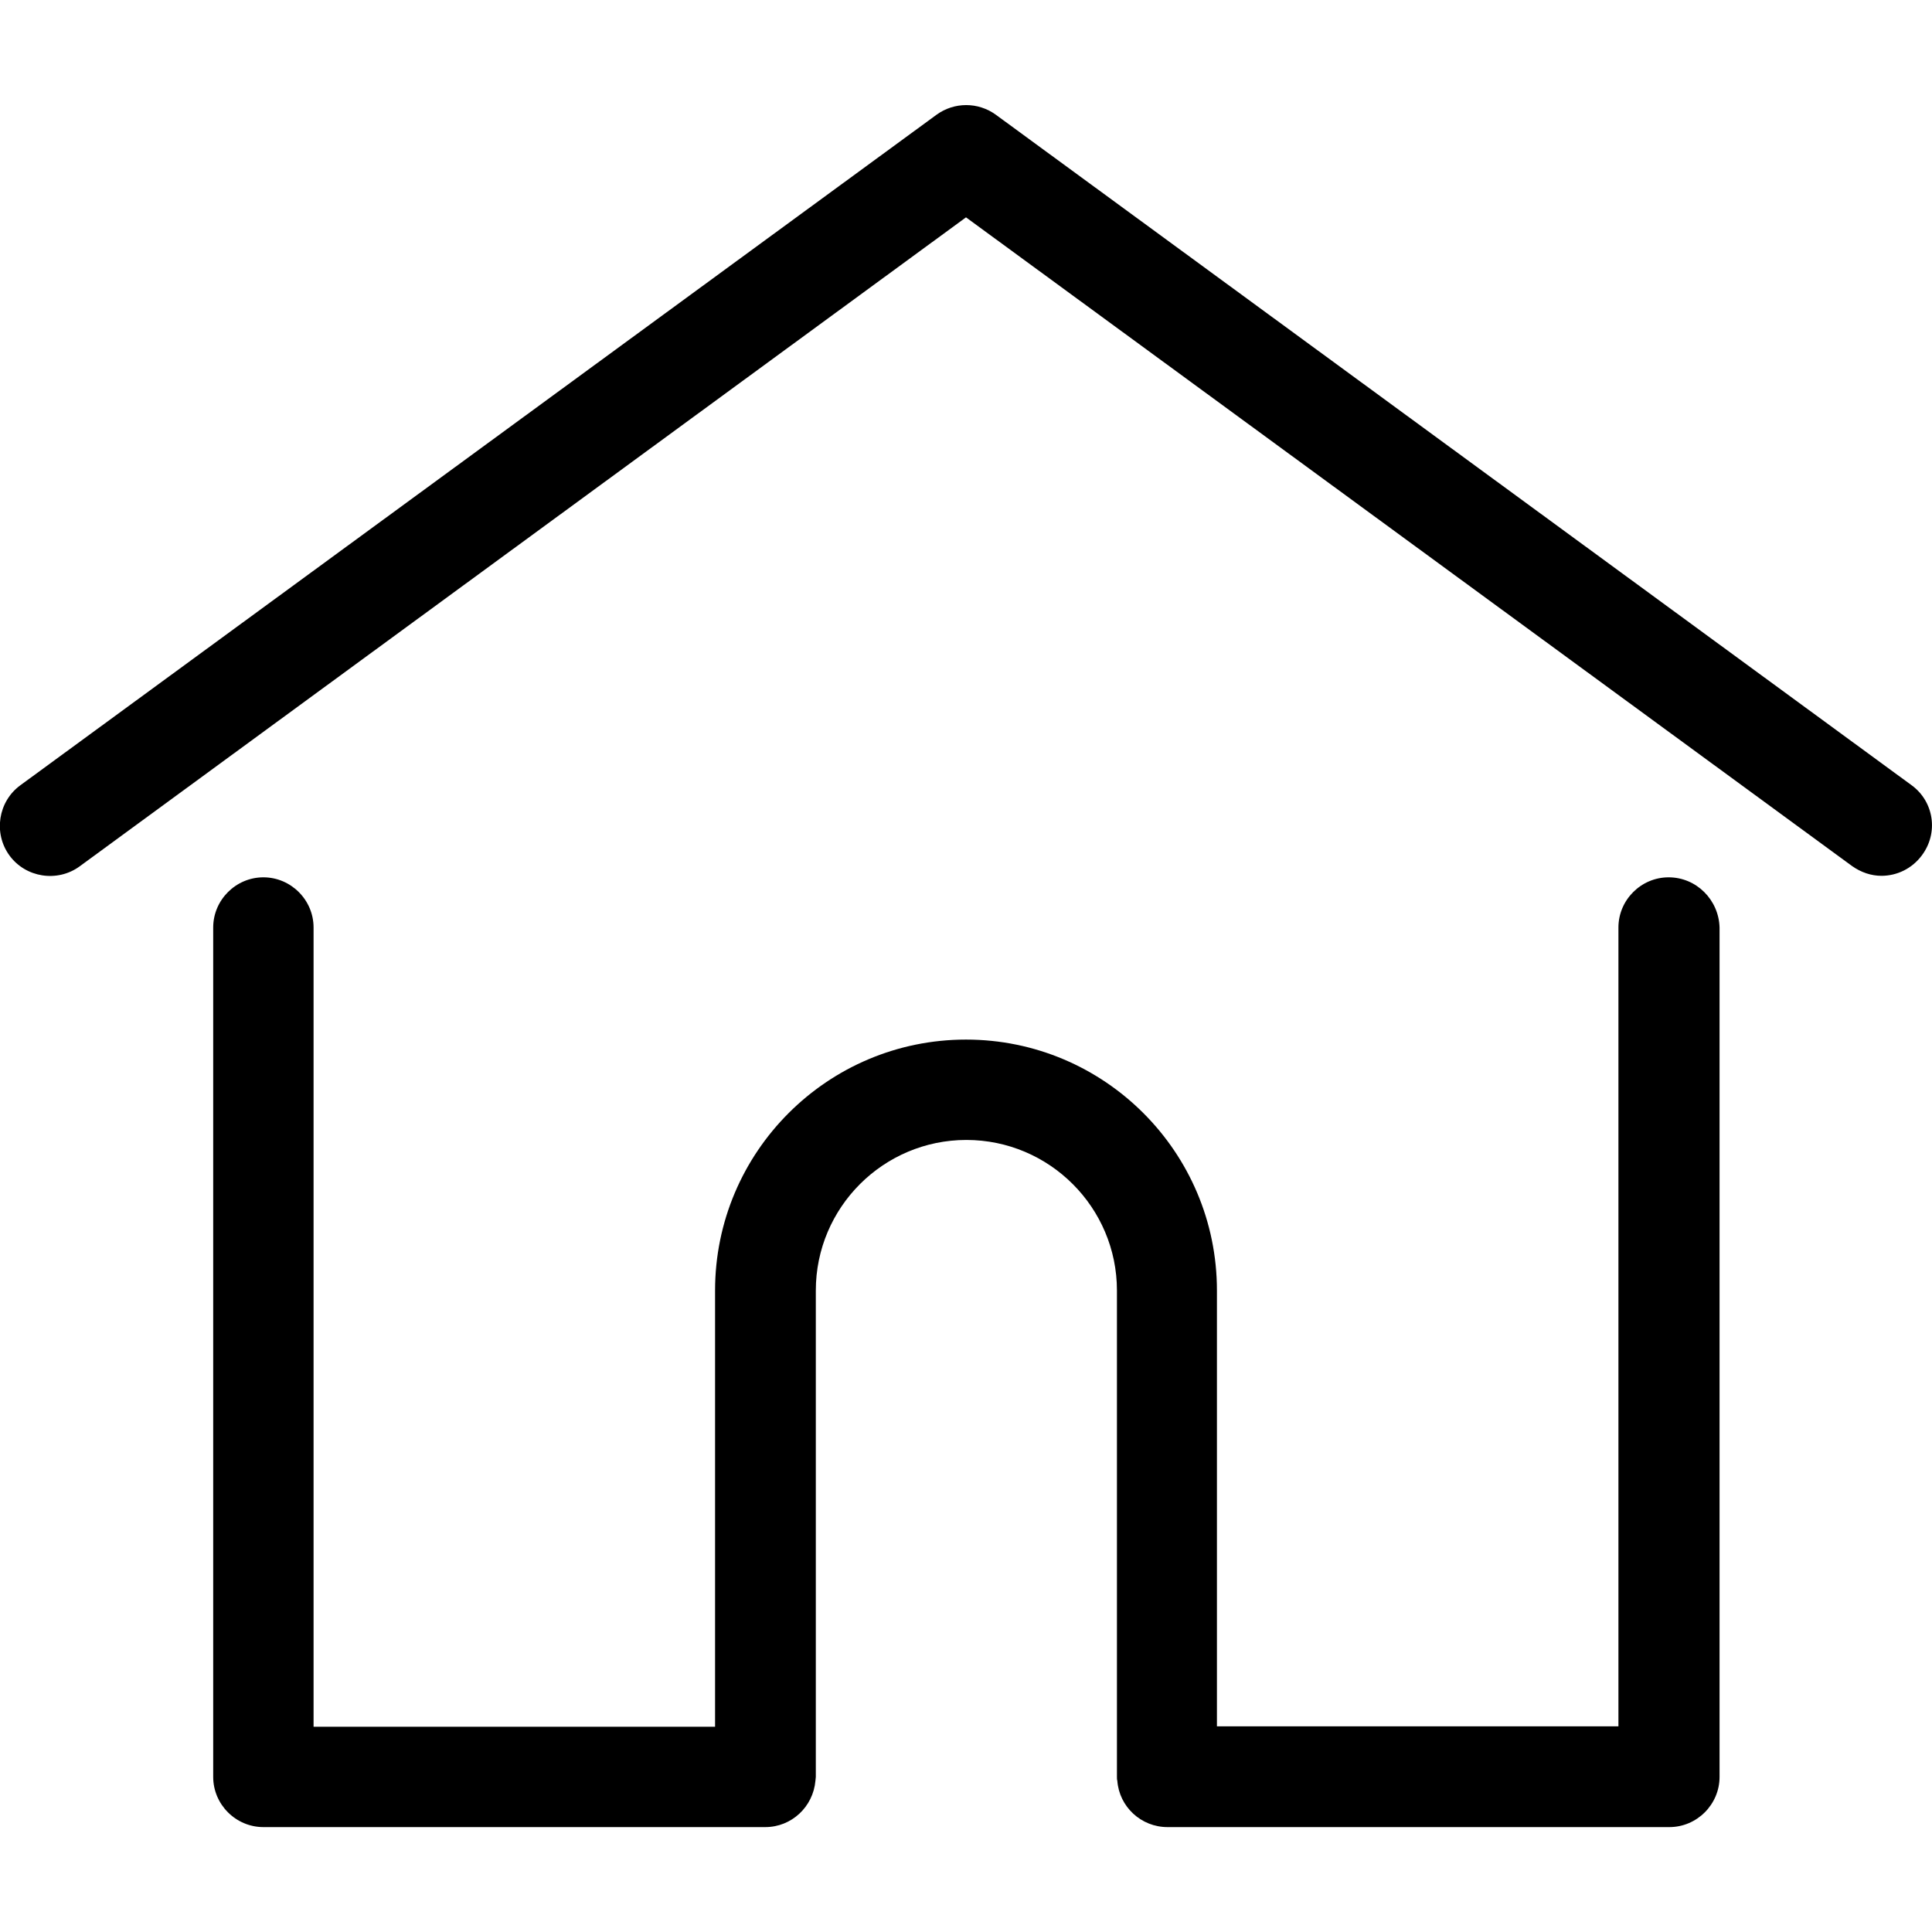
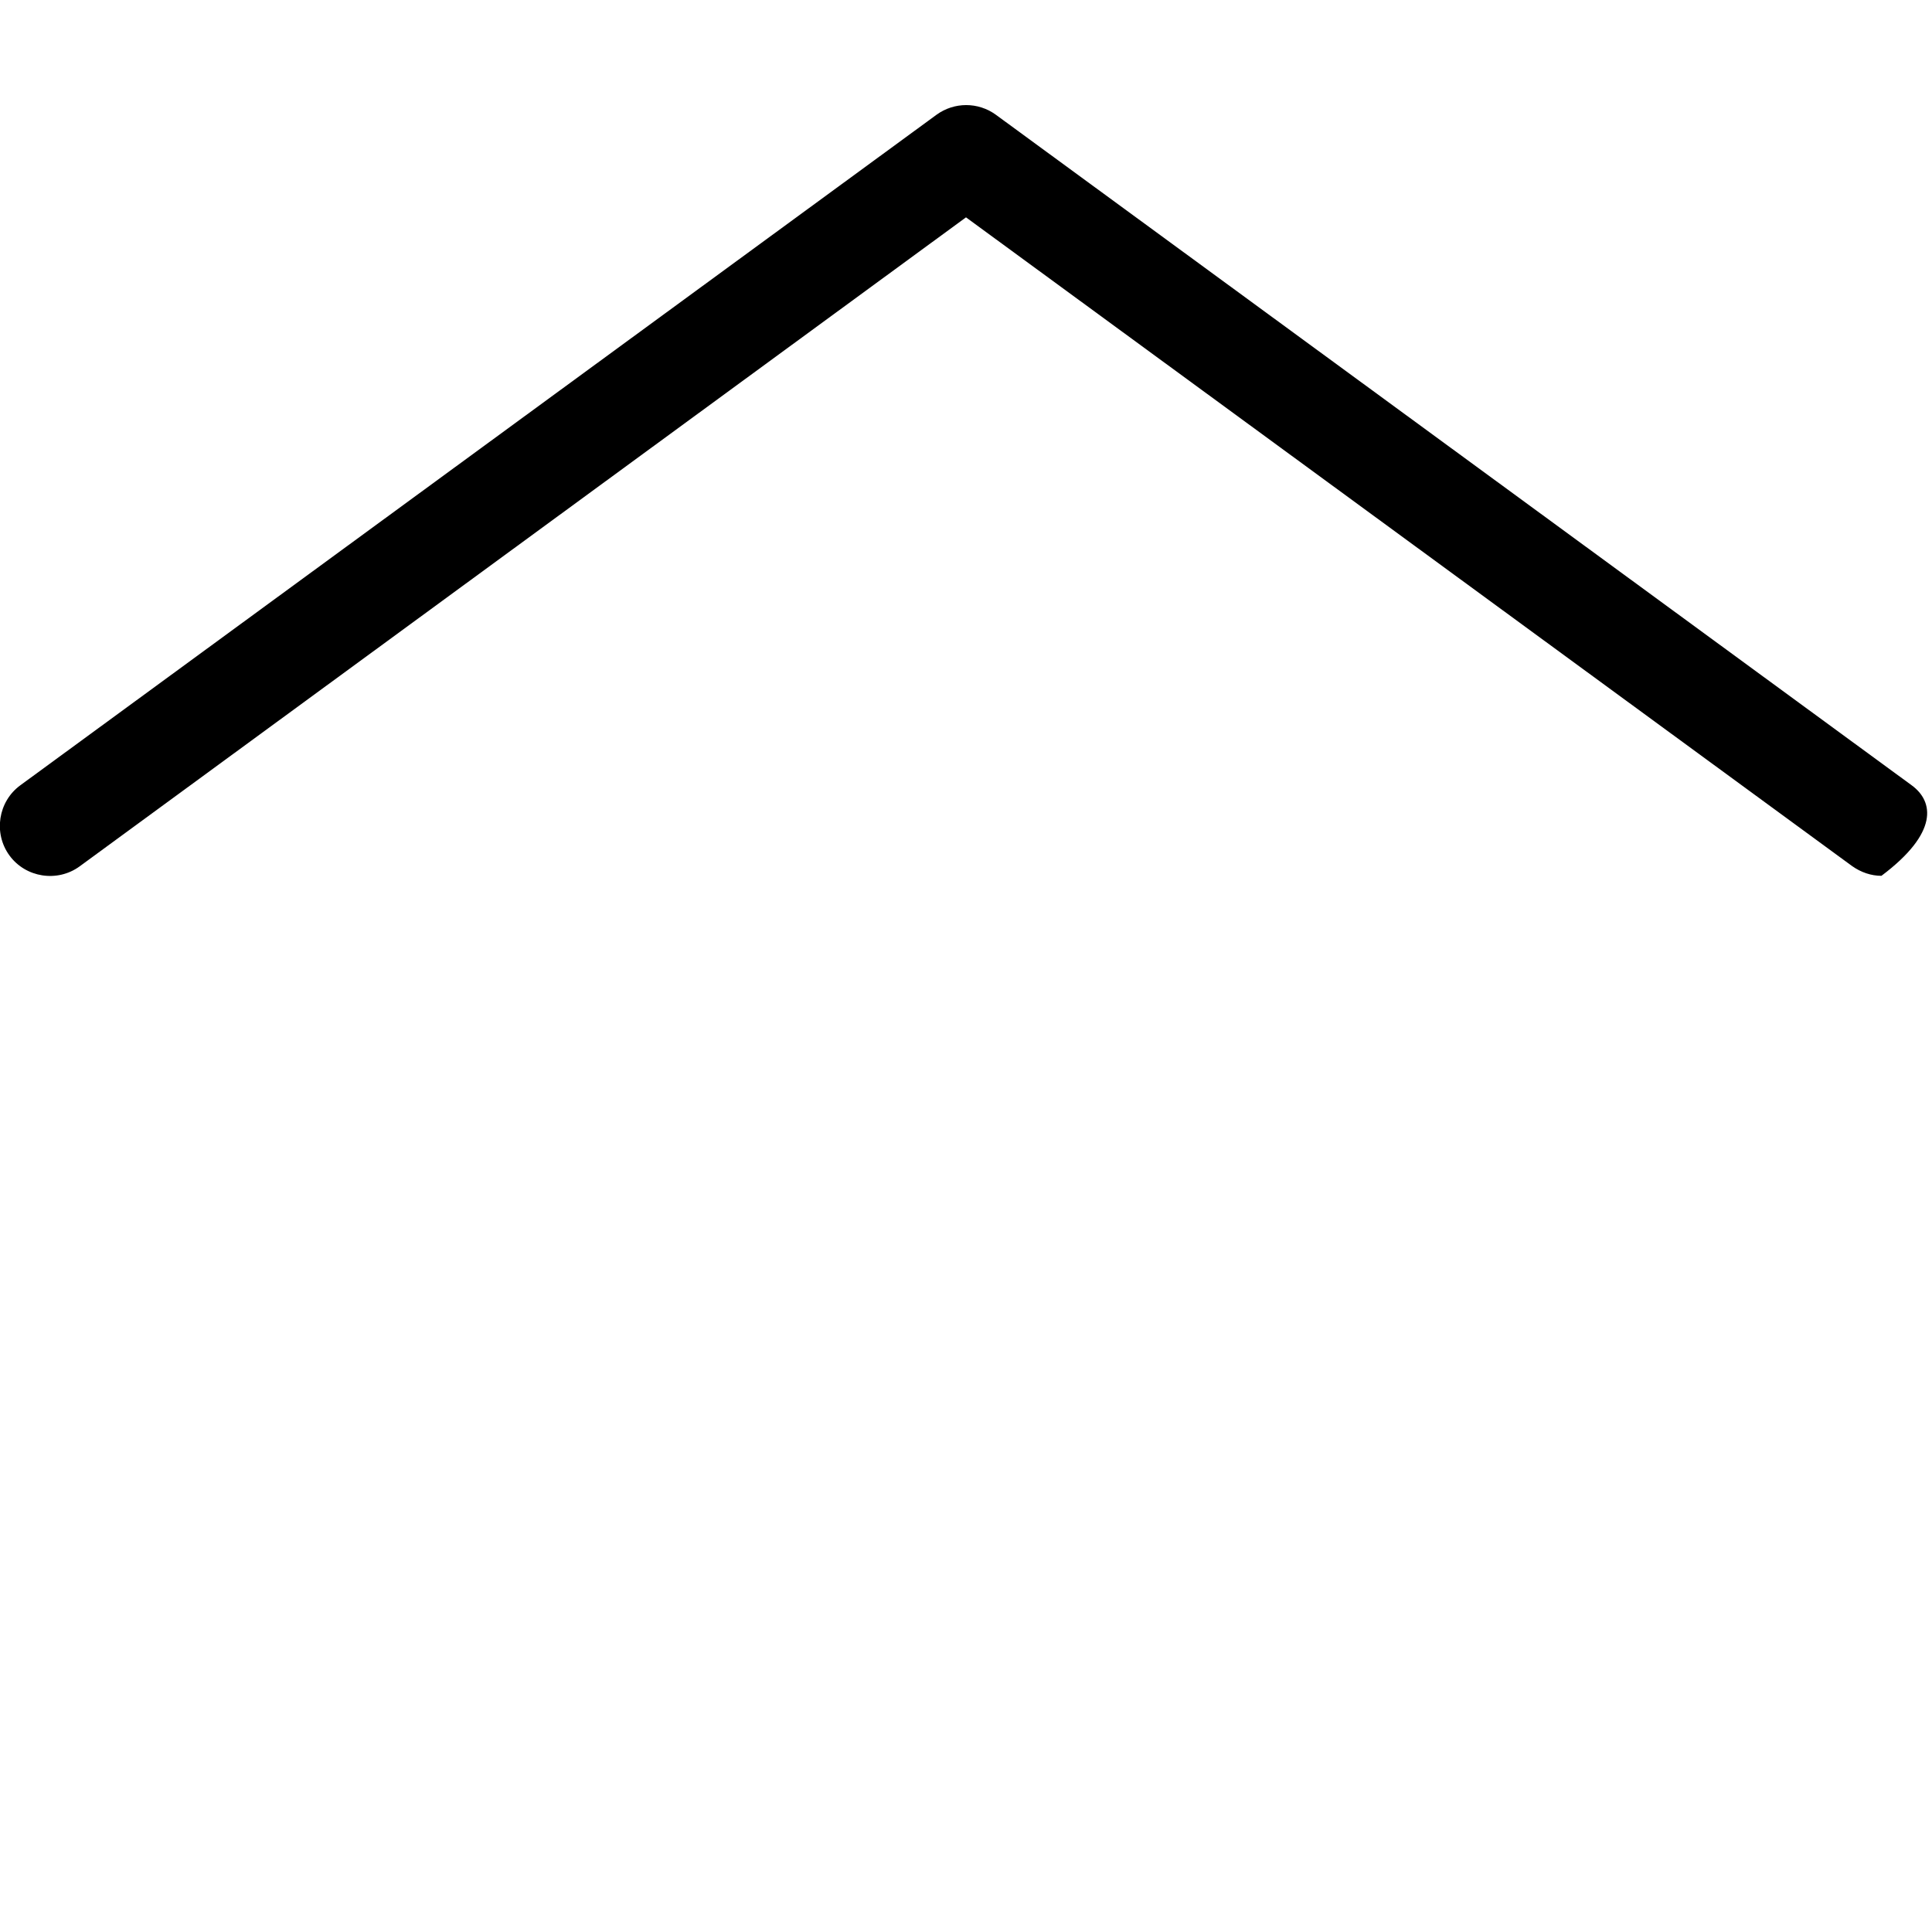
<svg xmlns="http://www.w3.org/2000/svg" version="1.1" id="Layer_1" x="0px" y="0px" viewBox="0 0 512 512" style="enable-background:new 0 0 512 512;" xml:space="preserve">
  <g>
    <g>
-       <path d="M506.6,208.1L263.9,30.4c-4.7-3.4-11-3.4-15.7,0L5.4,208.1c-5.9,4.3-7.2,12.7-2.9,18.6s12.7,7.2,18.6,2.9L256,57.6    l234.8,171.9c2.4,1.7,5.1,2.6,7.8,2.6c4.1,0,8.1-1.9,10.7-5.4C513.8,220.7,512.5,212.4,506.6,208.1z" />
+       <path d="M506.6,208.1L263.9,30.4c-4.7-3.4-11-3.4-15.7,0L5.4,208.1c-5.9,4.3-7.2,12.7-2.9,18.6s12.7,7.2,18.6,2.9L256,57.6    l234.8,171.9c2.4,1.7,5.1,2.6,7.8,2.6C513.8,220.7,512.5,212.4,506.6,208.1z" />
    </g>
  </g>
  <g>
    <g>
-       <path d="M442.2,232.5c-7.3,0-13.3,6-13.3,13.3v211.7H322.5V342c0-36.7-29.8-66.5-66.5-66.5s-66.5,29.8-66.5,66.5v115.6H83.1V245.8    c0-7.3-6-13.3-13.3-13.3s-13.3,6-13.3,13.3v225.1c0,7.3,6,13.3,13.3,13.3h133c7,0,12.7-5.4,13.3-12.3c0-0.3,0.1-0.7,0.1-1V342    c0-22,17.9-39.9,39.9-39.9S296,320,296,342v128.9c0,0.4,0,0.7,0.1,1c0.5,6.9,6.3,12.3,13.3,12.3h133c7.3,0,13.3-6,13.3-13.3V245.8    C455.5,238.5,449.6,232.5,442.2,232.5z" />
-     </g>
+       </g>
  </g>
</svg>